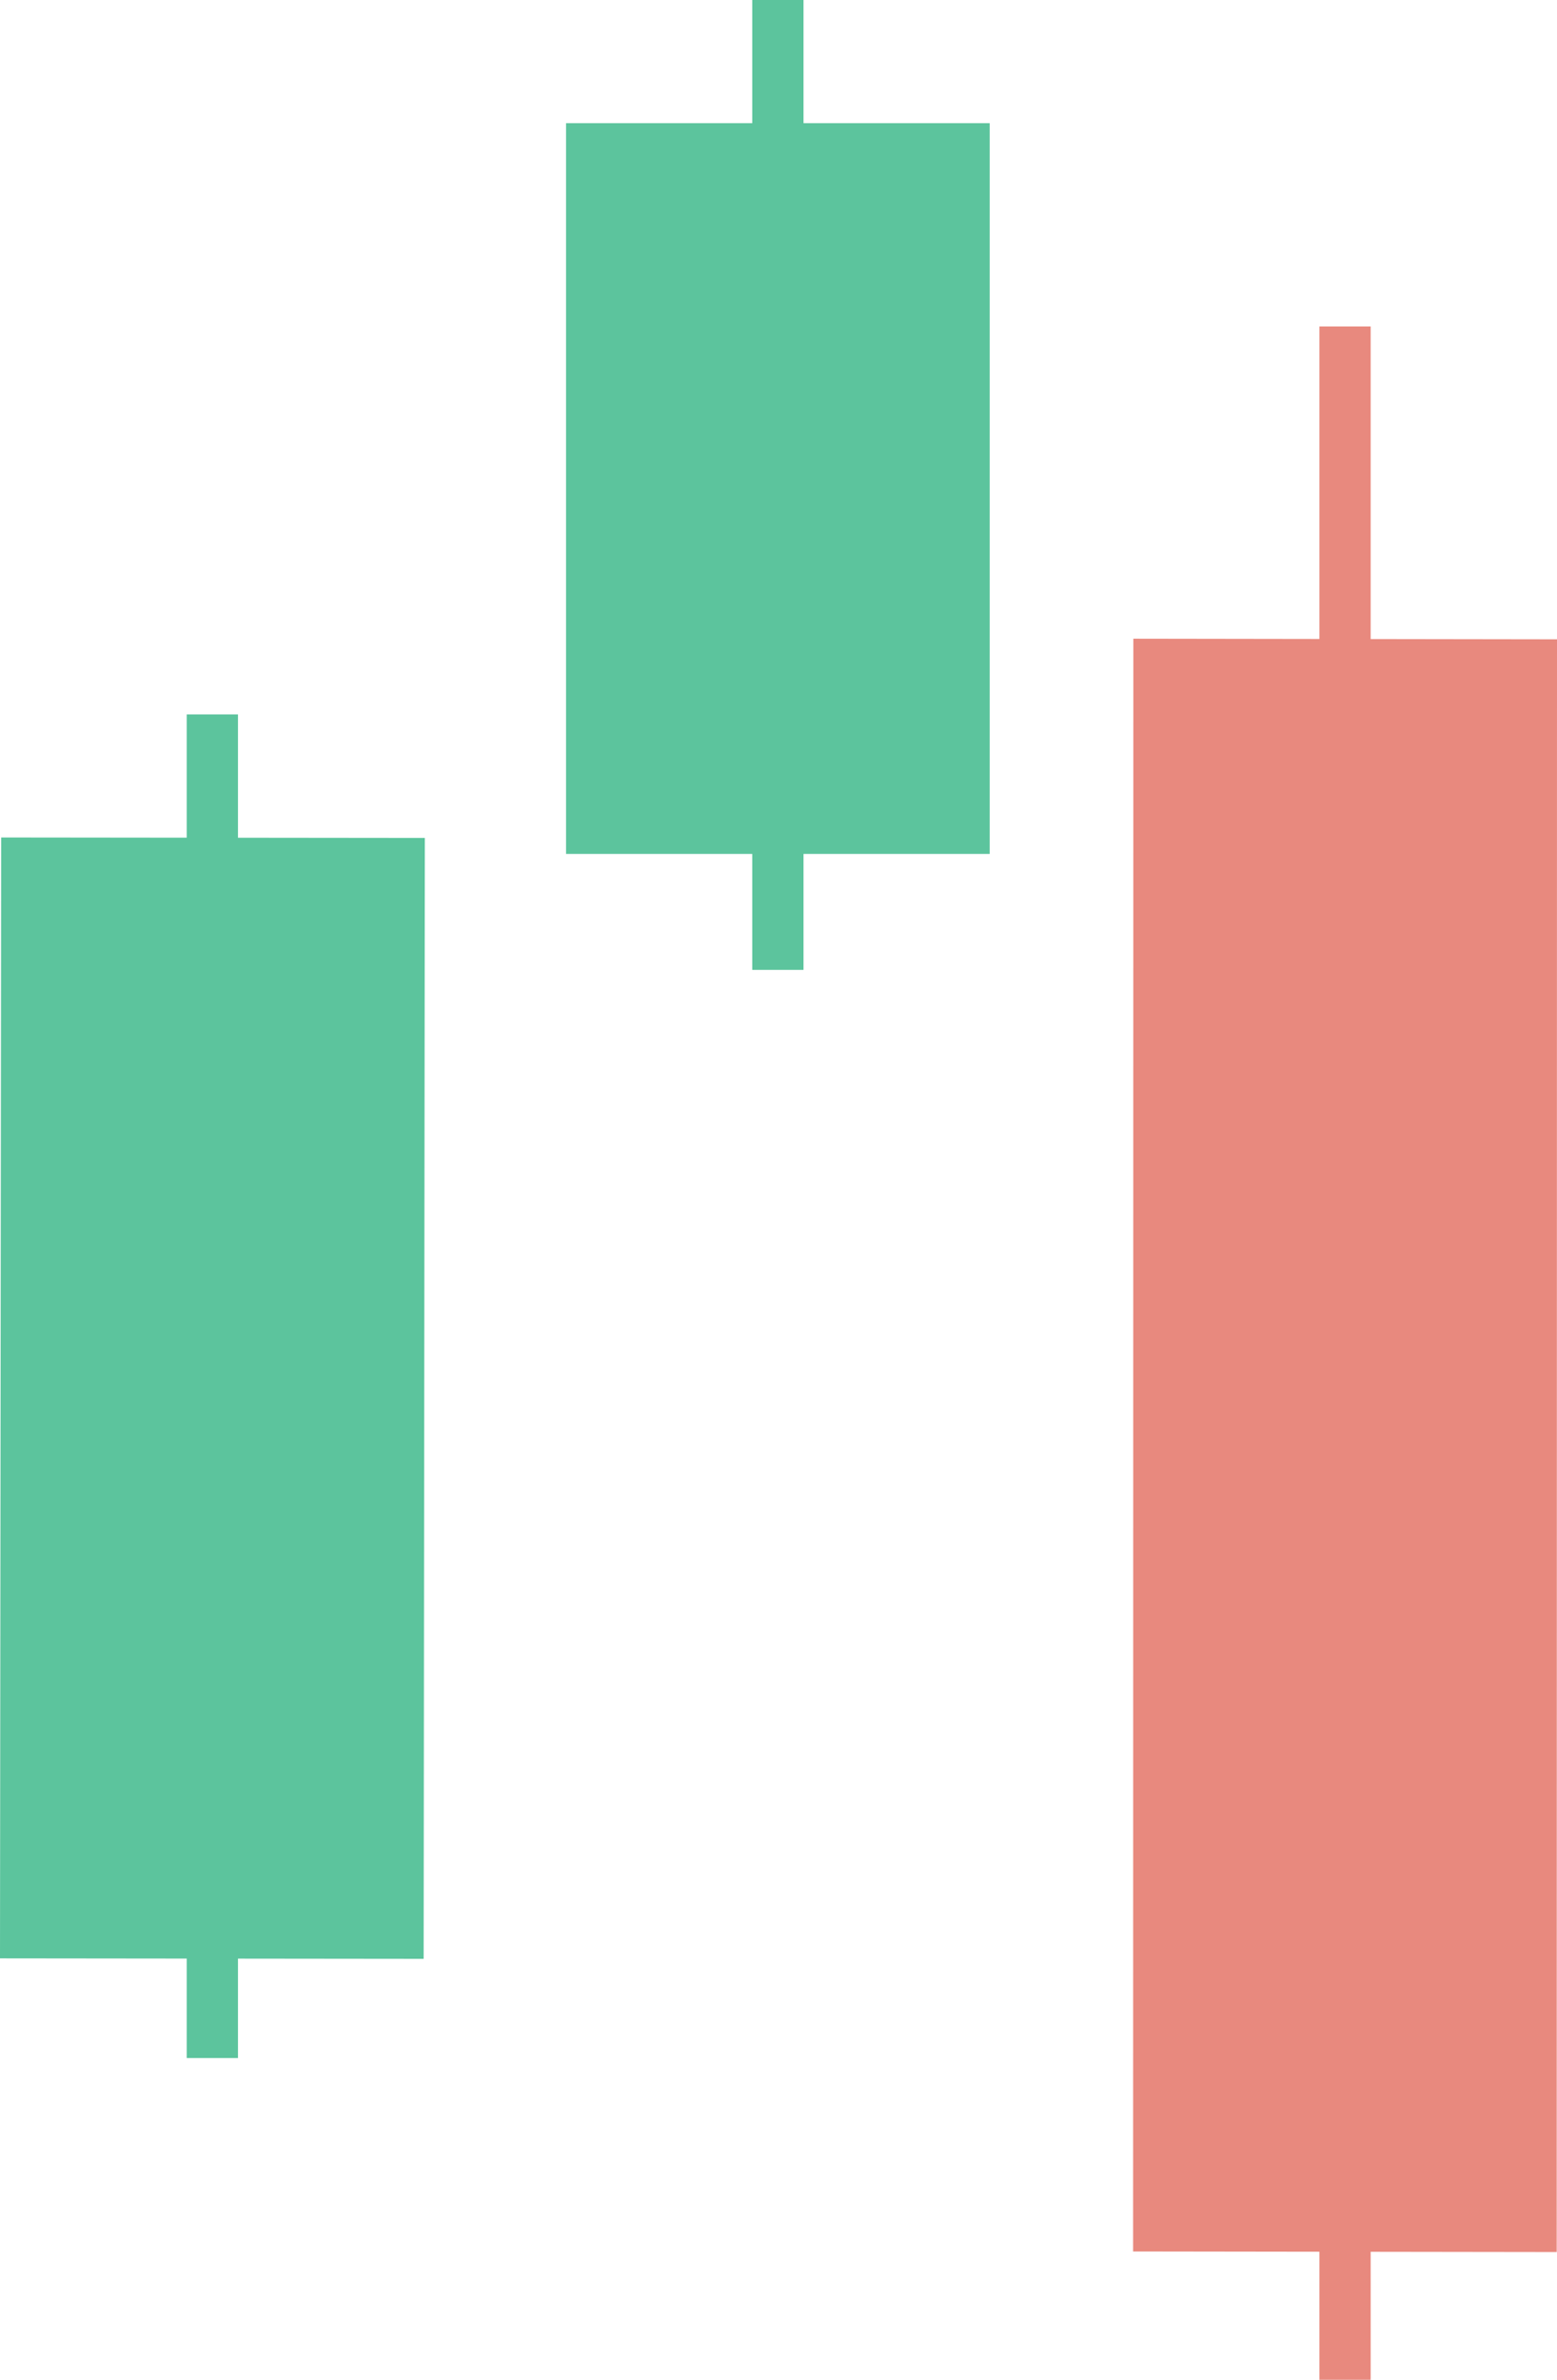
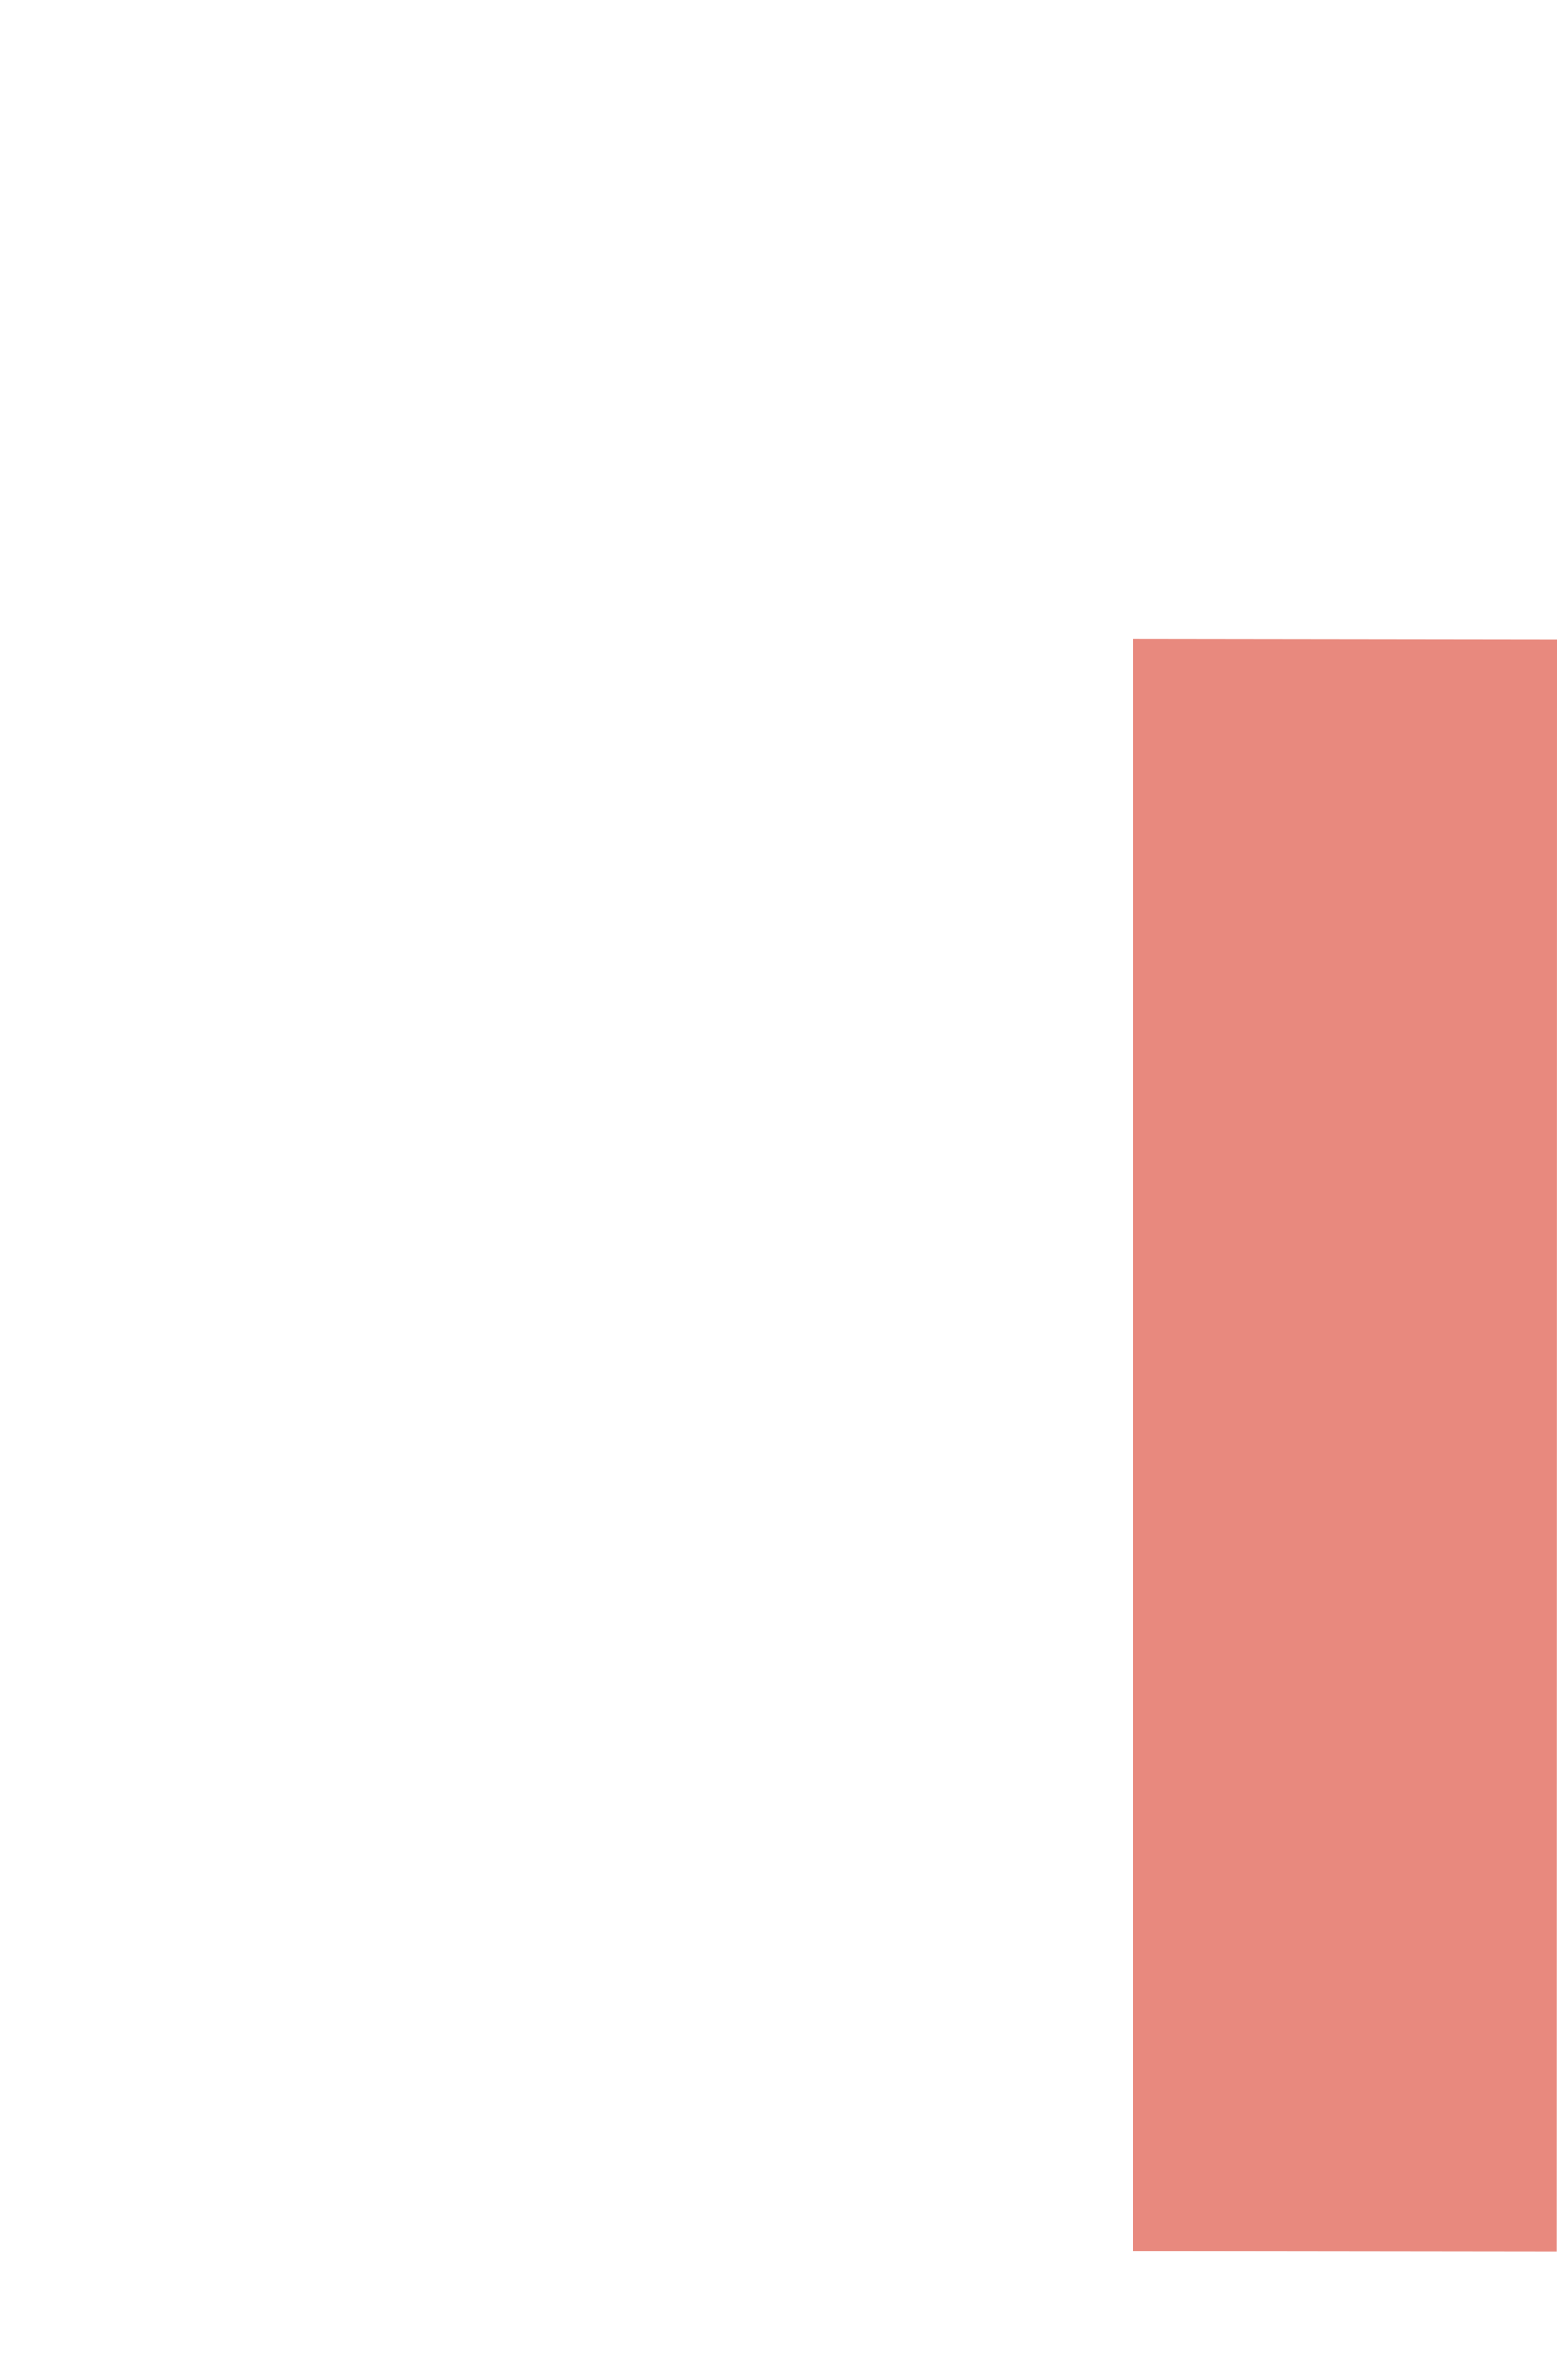
<svg xmlns="http://www.w3.org/2000/svg" id="Layer_1" data-name="Layer 1" version="1.1" width="329.219" height="503">
  <defs id="defs40385">
    <style id="style40383">.cls-1{fill:#5cc49d}.cls-2{fill:#e8897e}</style>
  </defs>
-   <path class="cls-1" transform="rotate(-89.94)" id="rect40387" d="M-413.932.433h236.92v89.58h-236.92z" />
-   <path class="cls-1" id="rect40389" d="M39.479 151h10.84v284h-10.84z" />
-   <path class="cls-1" id="rect40391" d="M119.689 26.03h89.58v154.46h-89.58z" />
-   <path class="cls-1" id="rect40393" d="M159.059 0h10.84v205h-10.84z" />
  <path class="cls-2" id="polygon40395" transform="translate(-475.911 -248)" d="m715.55 383 89.58.13-.06 340.87-89.57-.12z" />
-   <path class="cls-2" id="rect40397" d="M278.979 69h10.84v434h-10.84z" />
</svg>